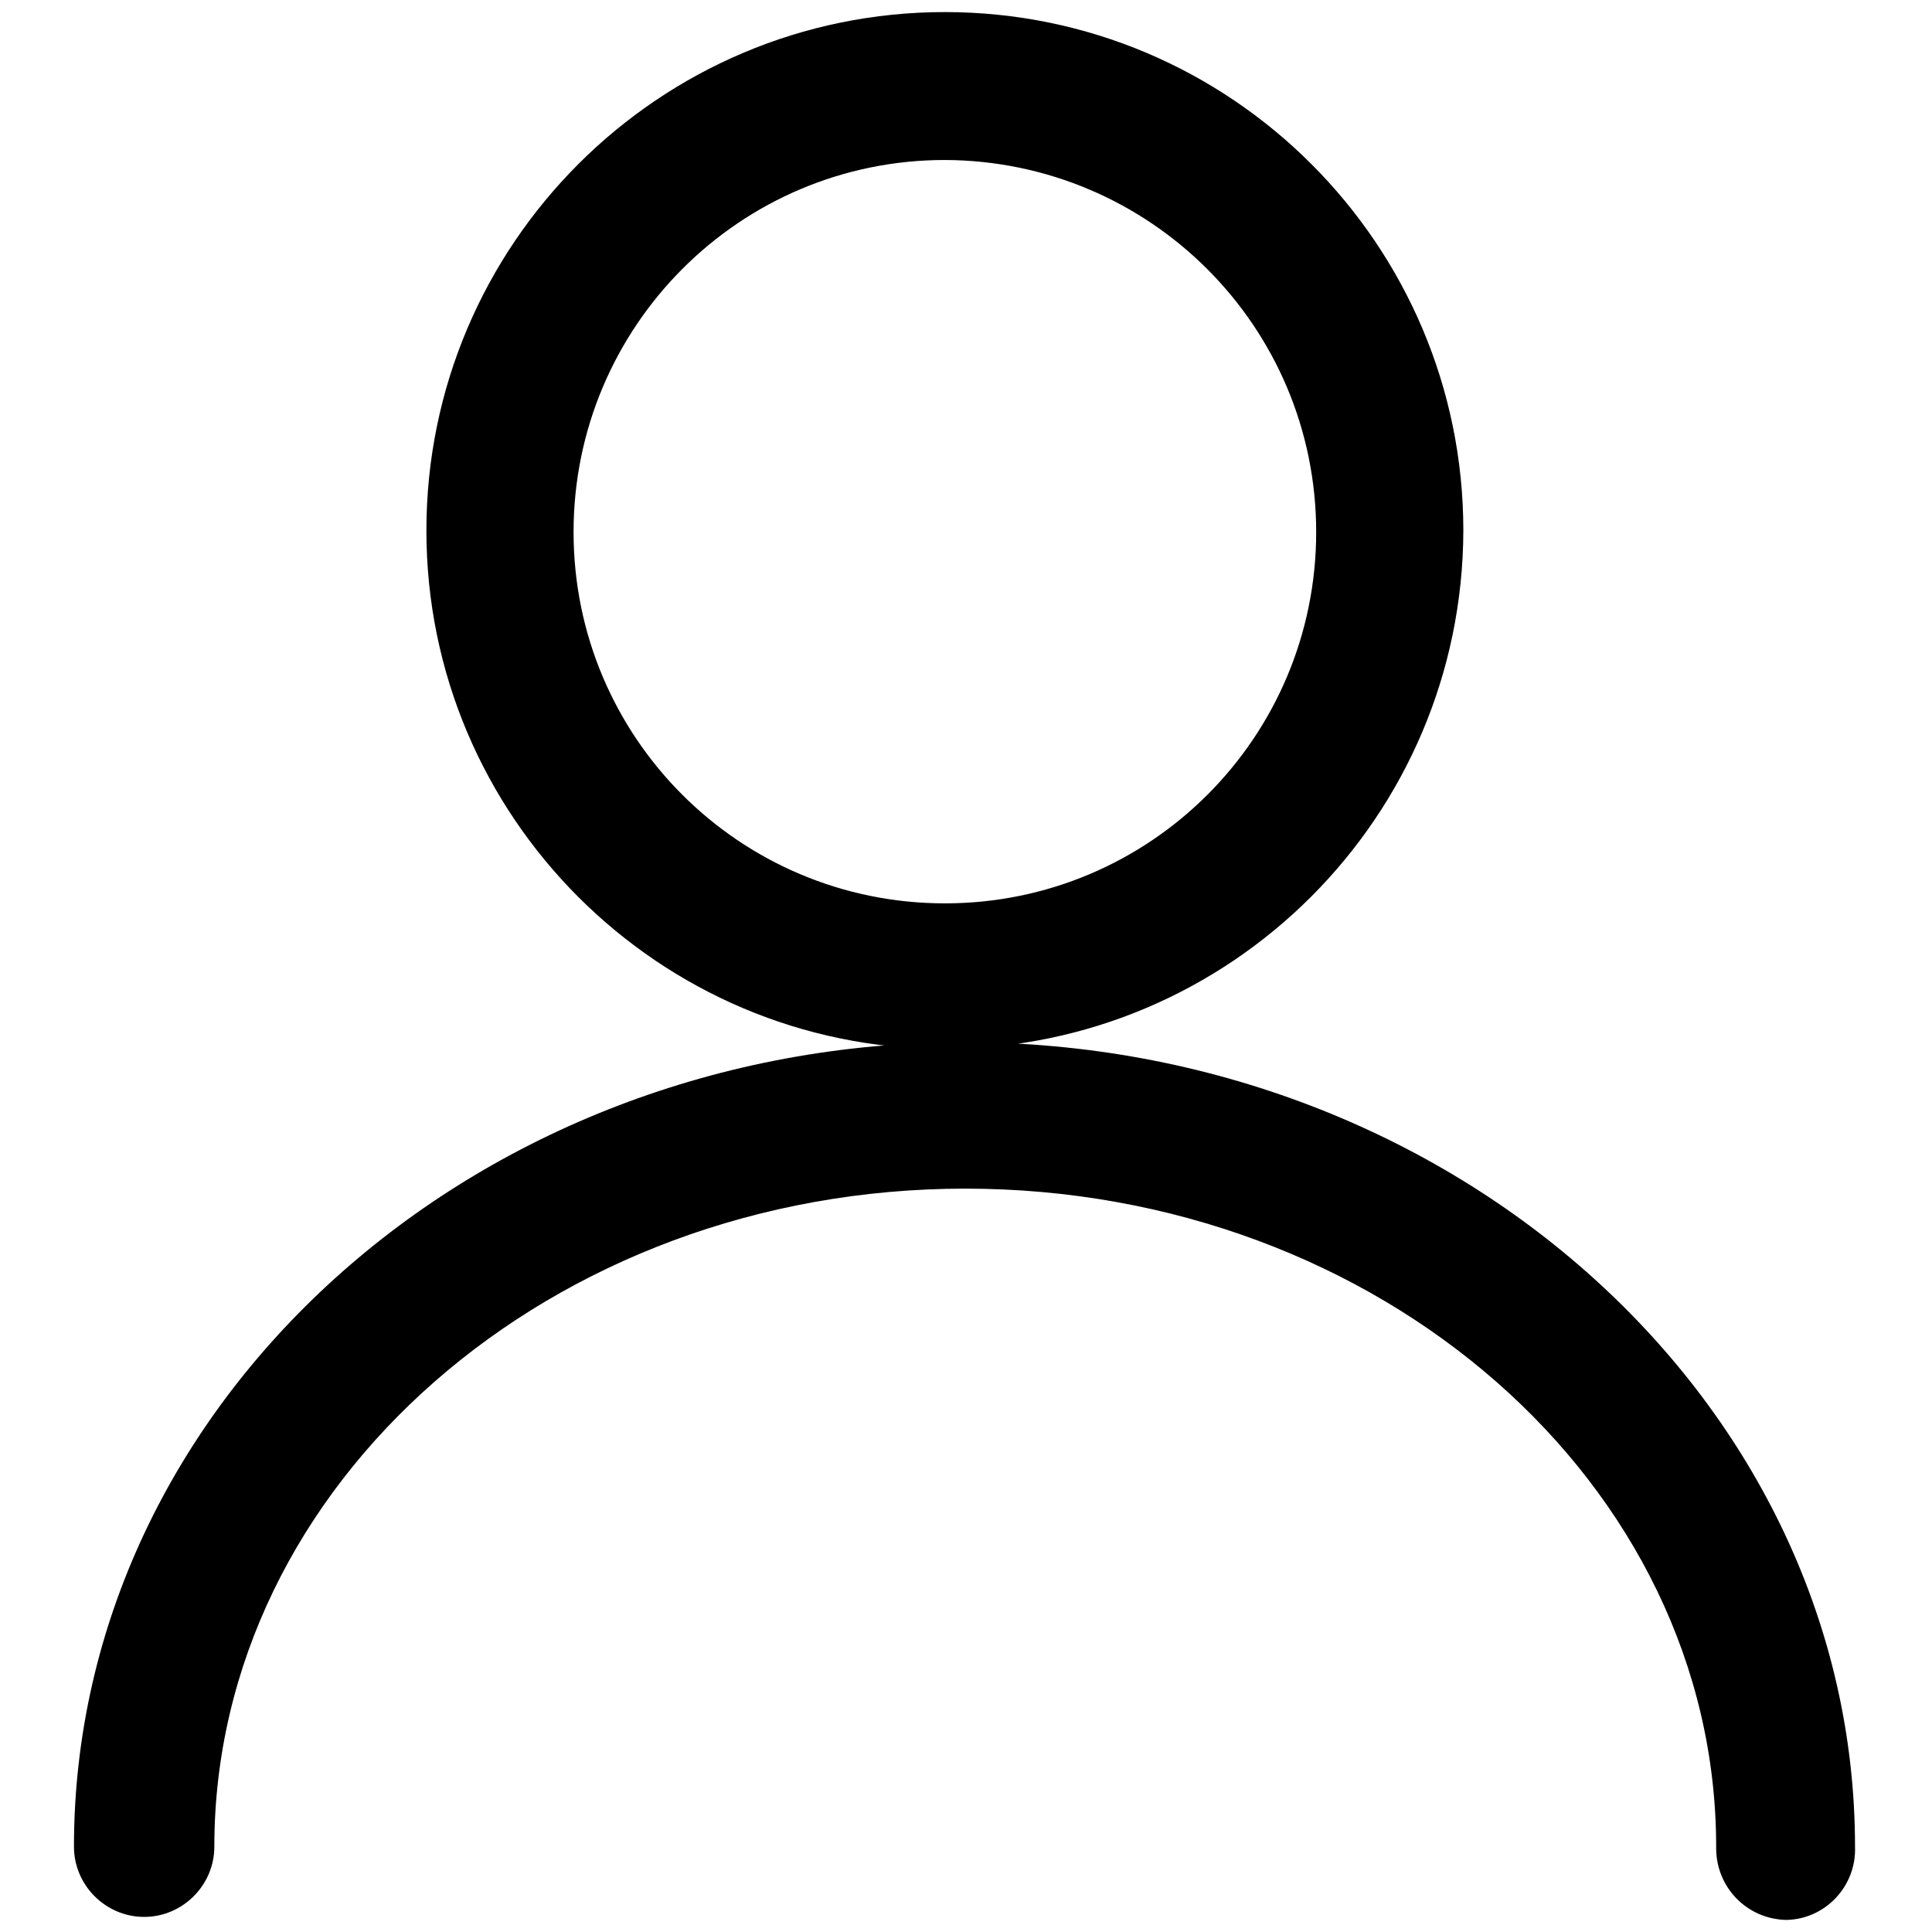
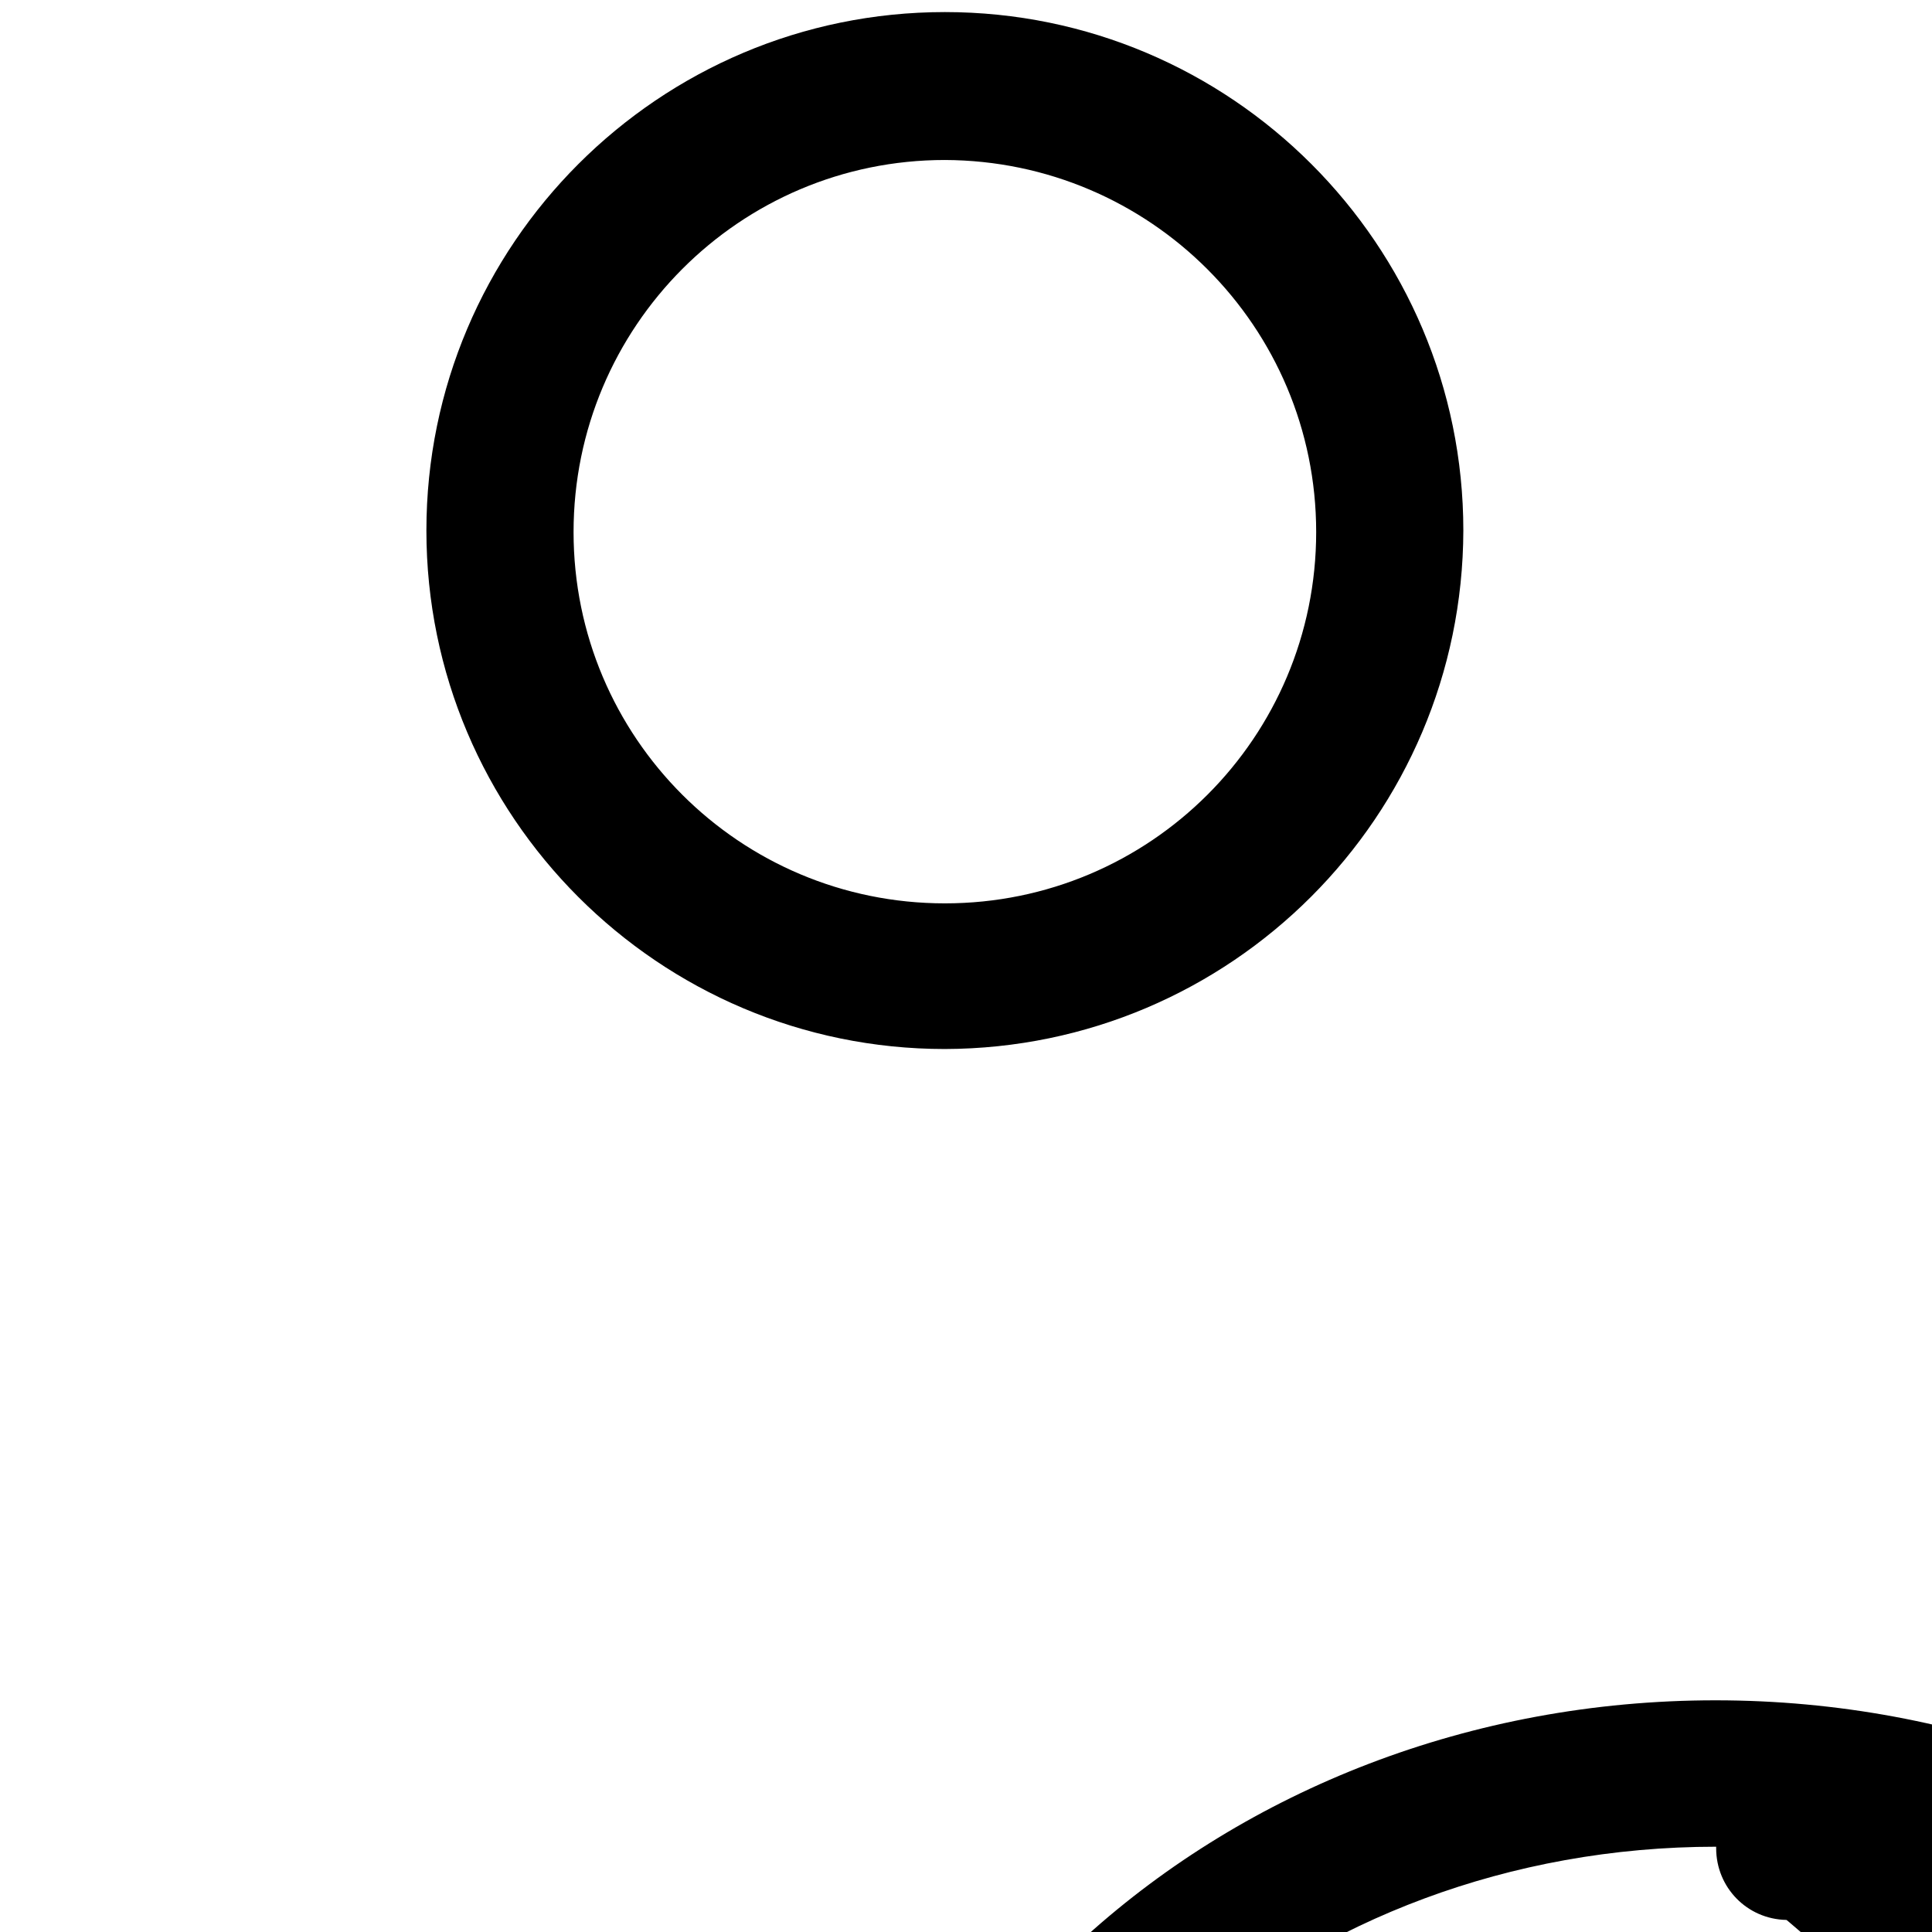
<svg xmlns="http://www.w3.org/2000/svg" version="1.1" x="0px" y="0px" viewBox="0 0 256 256" enable-background="new 0 0 256 256" xml:space="preserve">
  <g>
-     <path fill="#000000" d="M125.2,139c-37.9,0-68.7-30.8-68.7-68.7c0-37.9,30.8-68.7,68.7-68.7c37.9,0,68.7,30.8,68.7,68.7 C193.8,108.2,163.1,138.9,125.2,139z M125.2,21.2C98,21.2,76,43.3,76,70.5c0,27.2,22,49.2,49.2,49.2s49.2-22,49.2-49.2l0,0 C174.4,43.3,152.4,21.3,125.2,21.2L125.2,21.2z M236.7,254.4c-5.2-0.1-9.3-4.3-9.3-9.5c0-0.1,0-0.1,0-0.2 c0-48.1-44.6-87.2-99.5-87.2c-54.8,0-99.5,39.1-99.5,87.2c0,5.1-4.2,9.3-9.3,9.3c-5.1,0-9.3-4.2-9.3-9.3c0-58.8,53-106.6,118-106.6 s118,47.9,118,106.6c0.2,5.2-3.9,9.6-9.1,9.7C236.9,254.4,236.8,254.4,236.7,254.4z" />
+     <path fill="#000000" d="M125.2,139c-37.9,0-68.7-30.8-68.7-68.7c0-37.9,30.8-68.7,68.7-68.7c37.9,0,68.7,30.8,68.7,68.7 C193.8,108.2,163.1,138.9,125.2,139z M125.2,21.2C98,21.2,76,43.3,76,70.5c0,27.2,22,49.2,49.2,49.2s49.2-22,49.2-49.2l0,0 C174.4,43.3,152.4,21.3,125.2,21.2L125.2,21.2z M236.7,254.4c-5.2-0.1-9.3-4.3-9.3-9.5c0-0.1,0-0.1,0-0.2 c-54.8,0-99.5,39.1-99.5,87.2c0,5.1-4.2,9.3-9.3,9.3c-5.1,0-9.3-4.2-9.3-9.3c0-58.8,53-106.6,118-106.6 s118,47.9,118,106.6c0.2,5.2-3.9,9.6-9.1,9.7C236.9,254.4,236.8,254.4,236.7,254.4z" />
  </g>
</svg>